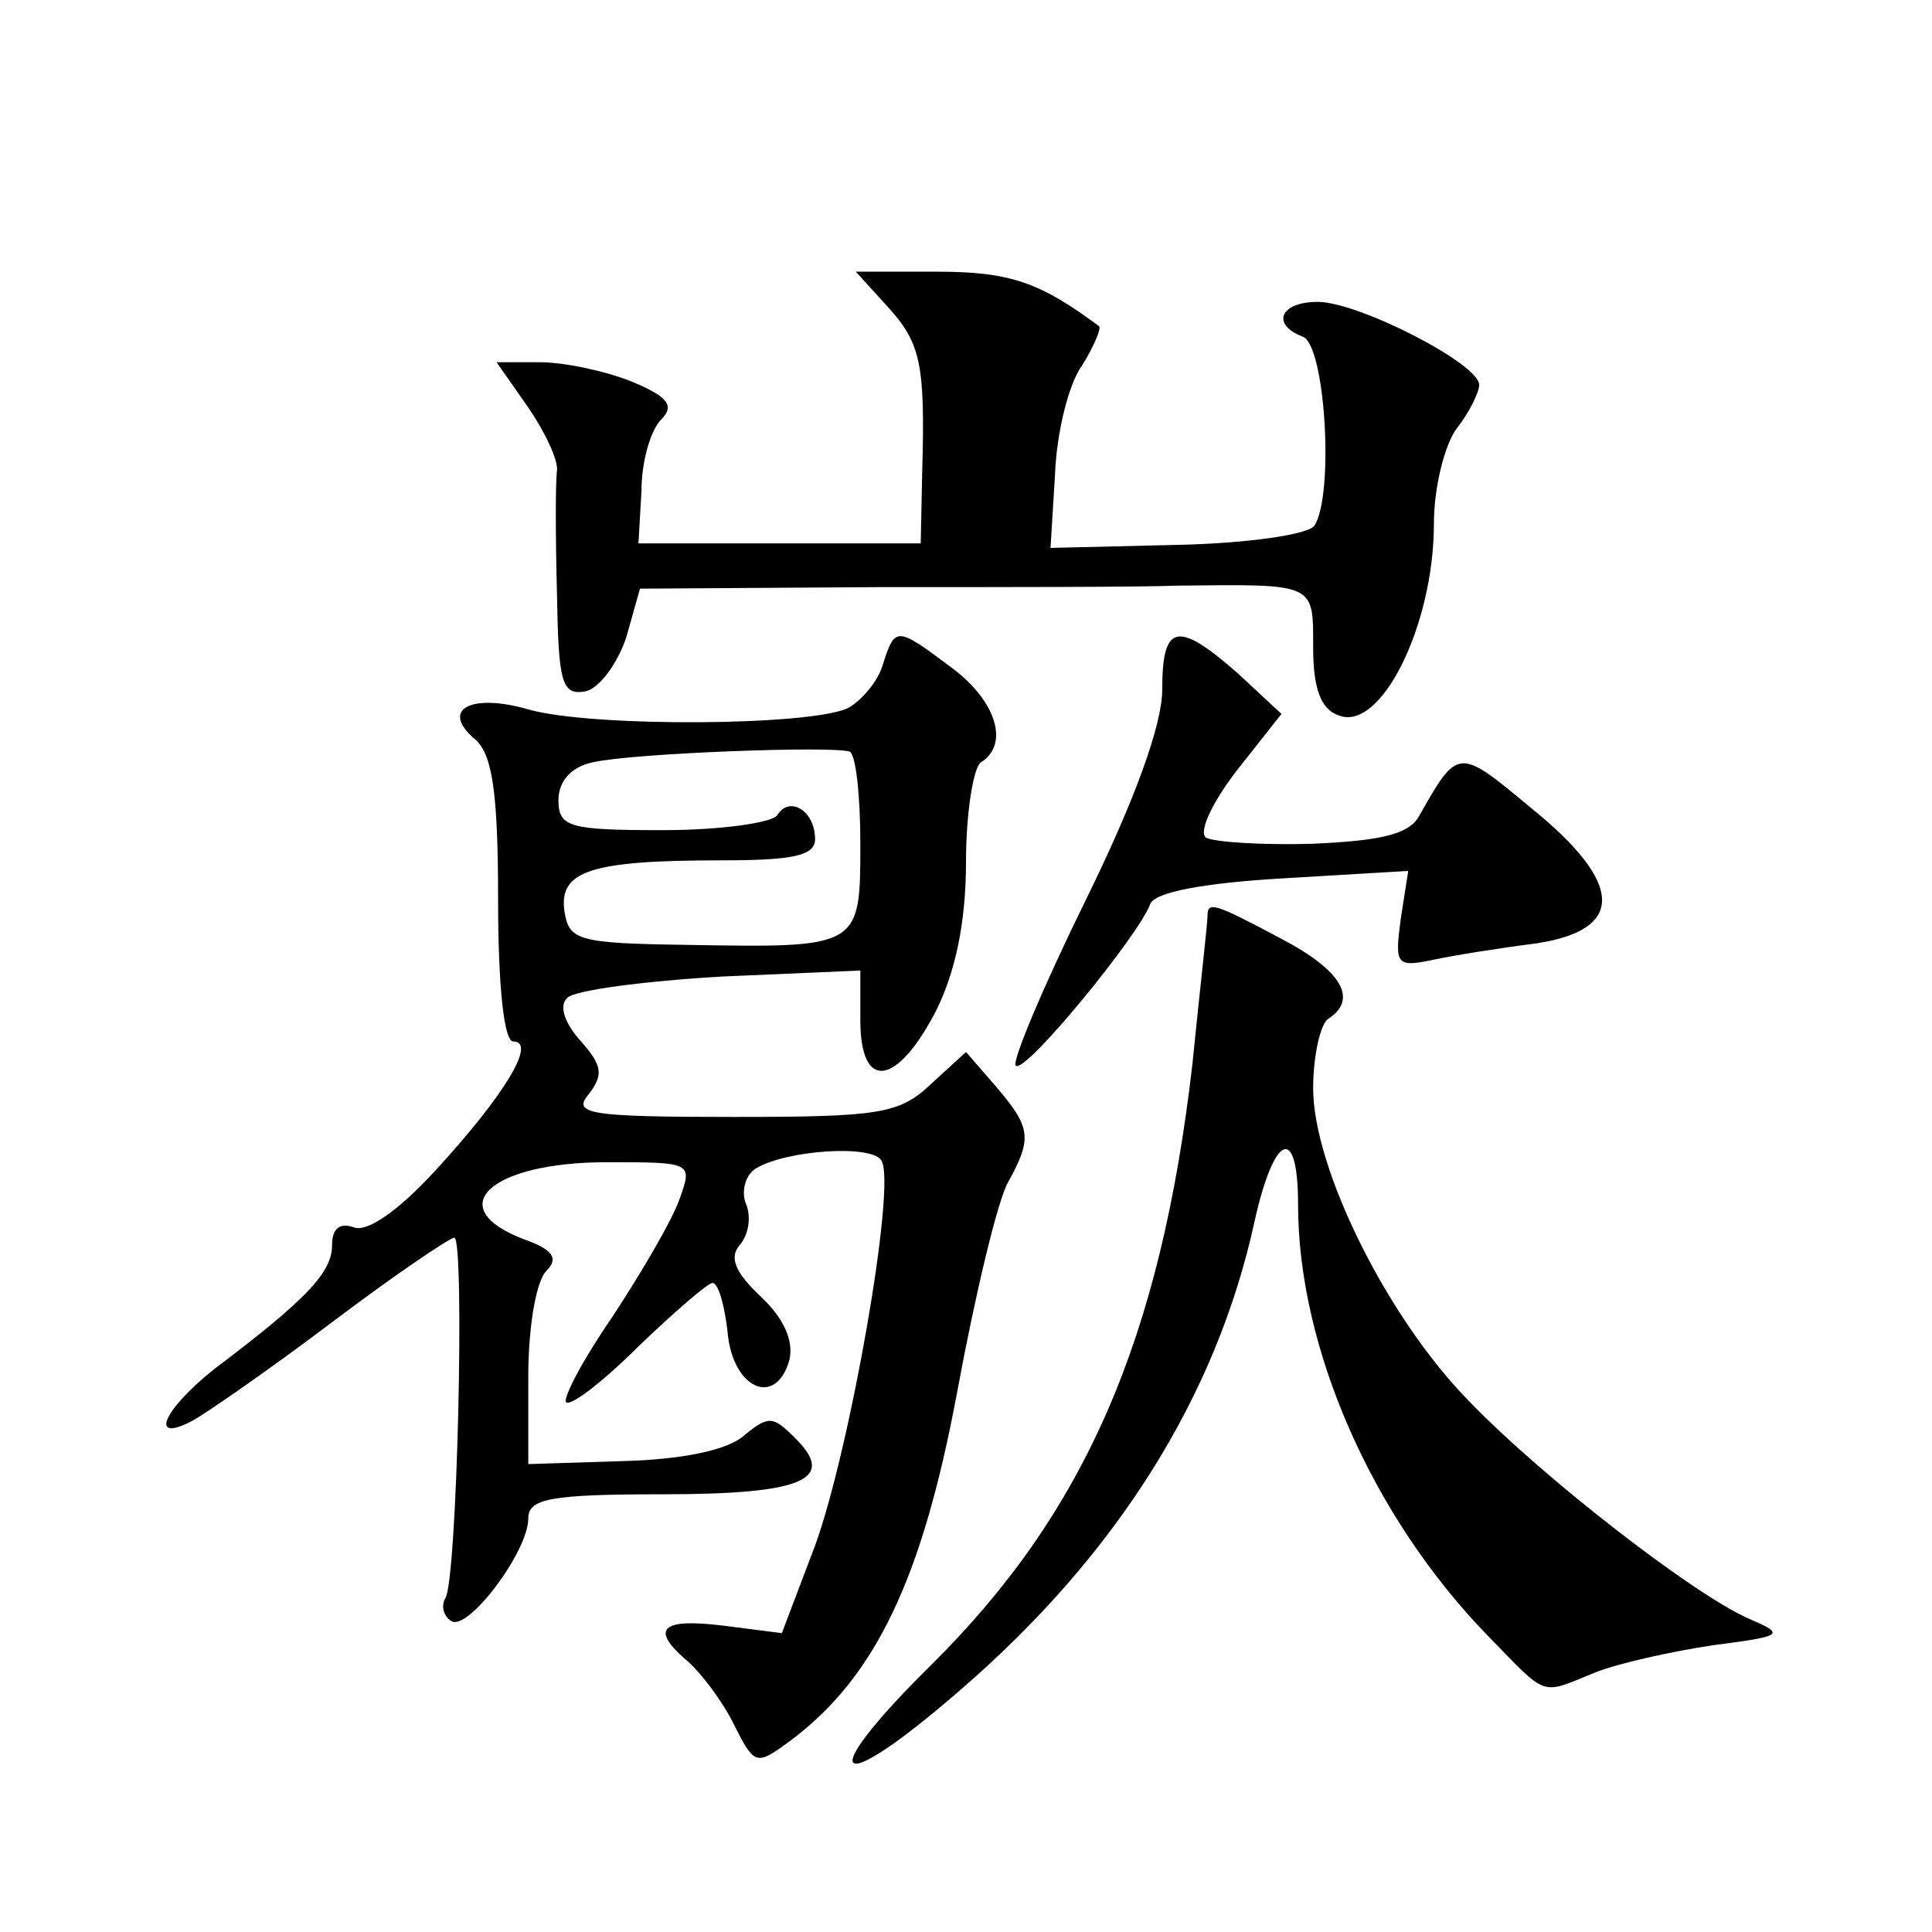
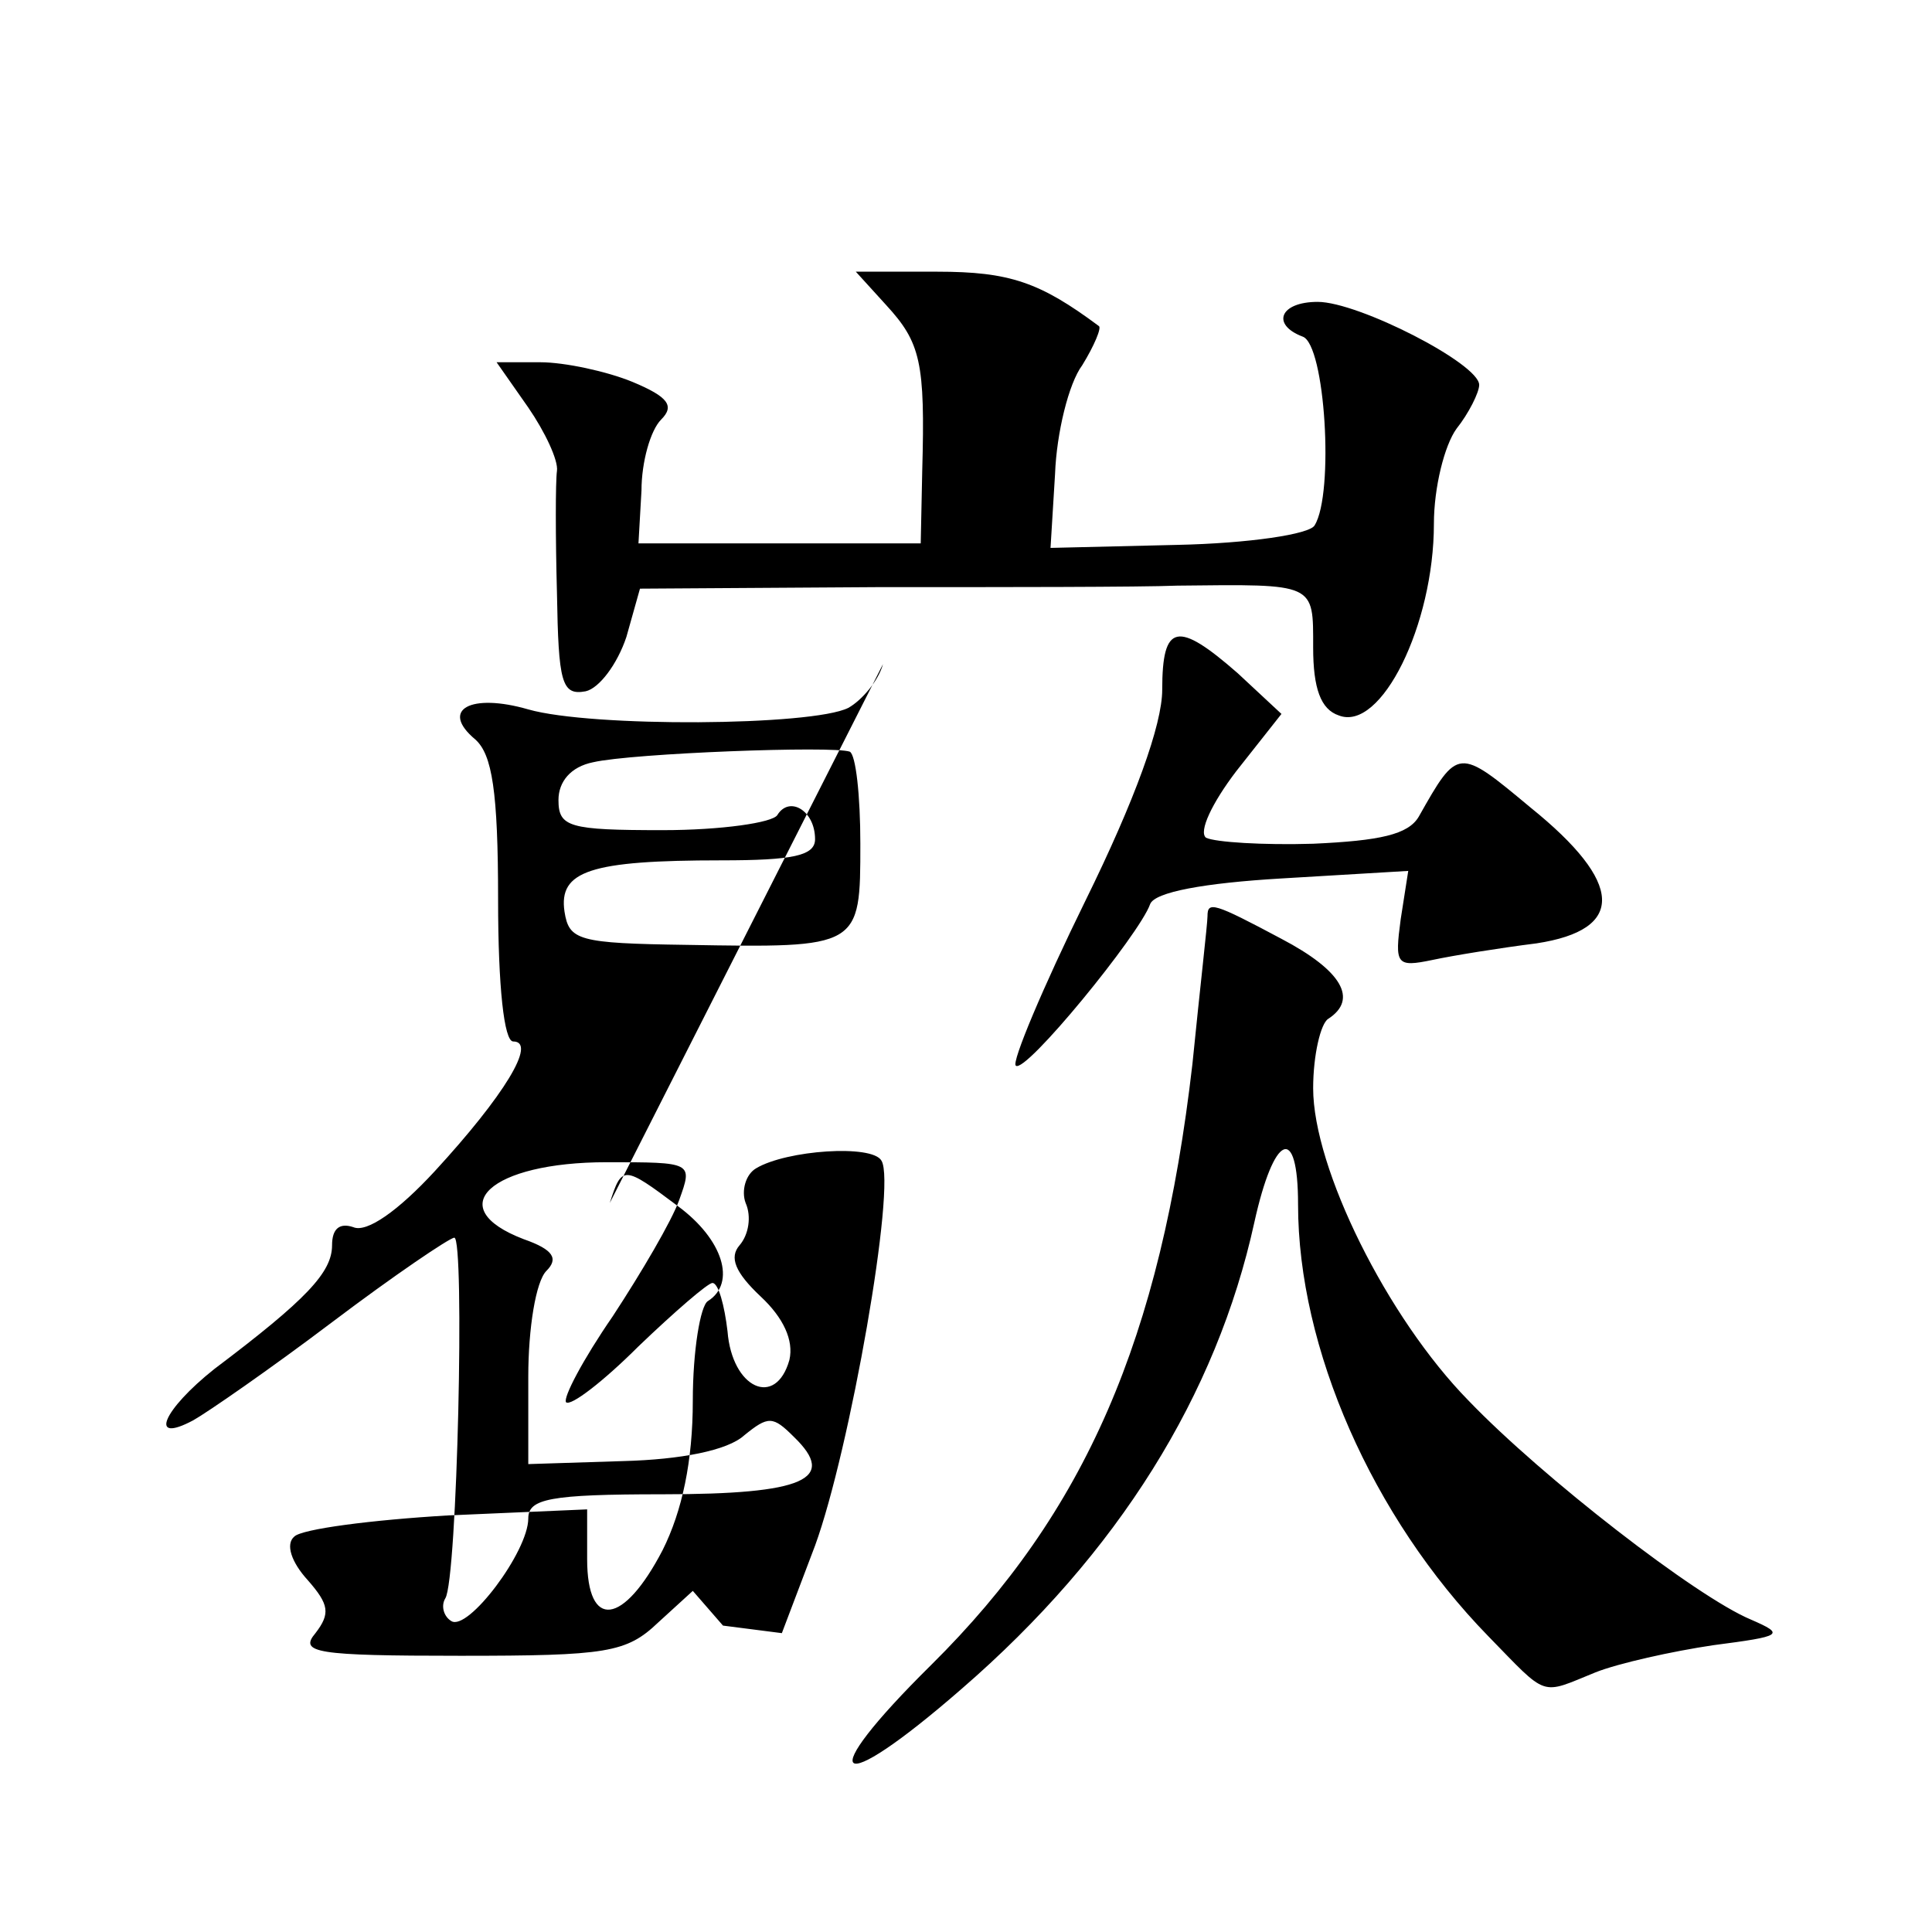
<svg xmlns="http://www.w3.org/2000/svg" version="1.0" width="128pt" height="128pt" viewBox="0 0 128 128" preserveAspectRatio="xMidYMid meet">
  <g transform="translate(0,128) scale(0.1,-0.1)" fill="#0" stroke="none">
-     <path d="M587 1078 c23 -25 26 -38 24 -110 l-1 -48 -93 0 -94 0 2 35 c0 19 6 40 13 47 9 9 5 15 -19 25 -17 7 -45 13 -61 13 l-29 0 21 -30 c11 -16 20 -35 19 -42 -1 -7 -1 -44 0 -81 1 -59 3 -68 19 -65 9 2 21 18 27 36 l9 32 156 1 c85 0 175 0 200 1 92 1 90 2 90 -41 0 -27 5 -41 17 -45 28 -11 63 60 63 127 0 24 7 52 15 63 8 10 15 24 15 29 0 14 -80 55 -107 55 -25 0 -31 -15 -10 -23 15 -5 21 -104 8 -125 -3 -6 -44 -12 -91 -13 l-84 -2 3 49 c1 27 9 60 18 72 8 13 13 25 11 26 -39 29 -59 36 -107 36 l-54 0 20 -22z M585 840 c-3 -11 -14 -24 -23 -29 -24 -12 -170 -13 -212 -1 -38 11 -59 0 -35 -20 11 -10 15 -34 15 -106 0 -58 4 -94 10 -94 16 0 -6 -36 -52 -86 -24 -26 -45 -41 -54 -37 -9 3 -14 -1 -14 -12 0 -18 -17 -36 -78 -82 -34 -27 -44 -50 -14 -34 9 5 51 34 92 65 41 31 78 56 81 56 7 0 2 -227 -6 -239 -3 -5 -1 -12 4 -15 11 -7 51 46 51 68 0 13 14 16 89 16 94 0 116 10 87 38 -14 14 -17 14 -33 1 -11 -10 -42 -16 -80 -17 l-63 -2 0 58 c0 32 5 63 12 70 8 8 5 14 -15 21 -55 21 -22 51 55 51 57 0 57 0 48 -25 -5 -14 -25 -48 -44 -77 -20 -29 -33 -54 -31 -57 3 -3 25 14 48 37 24 23 46 42 49 42 4 0 8 -15 10 -32 3 -38 32 -51 41 -19 3 13 -4 28 -19 42 -17 16 -21 26 -14 34 6 7 8 19 4 28 -3 8 0 19 7 23 20 12 77 16 83 5 10 -16 -21 -192 -44 -255 l-22 -58 -39 5 c-41 5 -49 -2 -23 -24 8 -7 22 -25 30 -41 14 -28 15 -28 38 -11 56 42 87 107 110 230 12 65 27 128 34 140 16 29 15 36 -8 63 l-20 23 -23 -21 c-21 -20 -34 -22 -131 -22 -96 0 -107 2 -96 15 10 13 9 19 -5 35 -11 12 -15 24 -9 29 5 5 51 11 102 14 l92 4 0 -33 c0 -47 24 -44 50 6 13 26 20 59 20 99 0 33 5 63 10 66 19 12 10 41 -20 63 -36 27 -37 27 -45 2z m-15 -119 c0 -69 0 -69 -115 -67 -72 1 -78 3 -81 22 -4 27 17 34 104 34 47 0 62 3 62 14 0 19 -17 29 -25 16 -3 -5 -37 -10 -76 -10 -62 0 -69 2 -69 20 0 12 8 22 23 25 26 6 159 11 170 7 4 -2 7 -29 7 -61z M770 823 c0 -23 -18 -73 -51 -140 -28 -57 -49 -107 -46 -109 6 -6 82 87 89 107 3 8 36 14 87 17 l84 5 -5 -32 c-4 -30 -3 -32 21 -27 14 3 45 8 69 11 59 9 58 40 -4 90 -48 40 -48 40 -74 -6 -7 -12 -26 -16 -70 -18 -33 -1 -65 1 -71 4 -5 4 4 23 20 44 l30 38 -29 27 c-40 35 -50 33 -50 -11z M800 673 c0 -5 -5 -48 -10 -98 -21 -182 -71 -297 -173 -398 -79 -78 -65 -90 20 -16 104 90 169 195 194 309 13 59 29 66 29 12 0 -95 49 -207 126 -286 40 -41 34 -39 71 -24 15 6 51 14 78 18 46 6 48 7 25 17 -36 15 -138 94 -187 145 -54 55 -103 154 -103 207 0 22 5 43 10 46 20 13 9 32 -31 53 -45 24 -49 25 -49 15z" />
+     <path d="M587 1078 c23 -25 26 -38 24 -110 l-1 -48 -93 0 -94 0 2 35 c0 19 6 40 13 47 9 9 5 15 -19 25 -17 7 -45 13 -61 13 l-29 0 21 -30 c11 -16 20 -35 19 -42 -1 -7 -1 -44 0 -81 1 -59 3 -68 19 -65 9 2 21 18 27 36 l9 32 156 1 c85 0 175 0 200 1 92 1 90 2 90 -41 0 -27 5 -41 17 -45 28 -11 63 60 63 127 0 24 7 52 15 63 8 10 15 24 15 29 0 14 -80 55 -107 55 -25 0 -31 -15 -10 -23 15 -5 21 -104 8 -125 -3 -6 -44 -12 -91 -13 l-84 -2 3 49 c1 27 9 60 18 72 8 13 13 25 11 26 -39 29 -59 36 -107 36 l-54 0 20 -22z M585 840 c-3 -11 -14 -24 -23 -29 -24 -12 -170 -13 -212 -1 -38 11 -59 0 -35 -20 11 -10 15 -34 15 -106 0 -58 4 -94 10 -94 16 0 -6 -36 -52 -86 -24 -26 -45 -41 -54 -37 -9 3 -14 -1 -14 -12 0 -18 -17 -36 -78 -82 -34 -27 -44 -50 -14 -34 9 5 51 34 92 65 41 31 78 56 81 56 7 0 2 -227 -6 -239 -3 -5 -1 -12 4 -15 11 -7 51 46 51 68 0 13 14 16 89 16 94 0 116 10 87 38 -14 14 -17 14 -33 1 -11 -10 -42 -16 -80 -17 l-63 -2 0 58 c0 32 5 63 12 70 8 8 5 14 -15 21 -55 21 -22 51 55 51 57 0 57 0 48 -25 -5 -14 -25 -48 -44 -77 -20 -29 -33 -54 -31 -57 3 -3 25 14 48 37 24 23 46 42 49 42 4 0 8 -15 10 -32 3 -38 32 -51 41 -19 3 13 -4 28 -19 42 -17 16 -21 26 -14 34 6 7 8 19 4 28 -3 8 0 19 7 23 20 12 77 16 83 5 10 -16 -21 -192 -44 -255 l-22 -58 -39 5 l-20 23 -23 -21 c-21 -20 -34 -22 -131 -22 -96 0 -107 2 -96 15 10 13 9 19 -5 35 -11 12 -15 24 -9 29 5 5 51 11 102 14 l92 4 0 -33 c0 -47 24 -44 50 6 13 26 20 59 20 99 0 33 5 63 10 66 19 12 10 41 -20 63 -36 27 -37 27 -45 2z m-15 -119 c0 -69 0 -69 -115 -67 -72 1 -78 3 -81 22 -4 27 17 34 104 34 47 0 62 3 62 14 0 19 -17 29 -25 16 -3 -5 -37 -10 -76 -10 -62 0 -69 2 -69 20 0 12 8 22 23 25 26 6 159 11 170 7 4 -2 7 -29 7 -61z M770 823 c0 -23 -18 -73 -51 -140 -28 -57 -49 -107 -46 -109 6 -6 82 87 89 107 3 8 36 14 87 17 l84 5 -5 -32 c-4 -30 -3 -32 21 -27 14 3 45 8 69 11 59 9 58 40 -4 90 -48 40 -48 40 -74 -6 -7 -12 -26 -16 -70 -18 -33 -1 -65 1 -71 4 -5 4 4 23 20 44 l30 38 -29 27 c-40 35 -50 33 -50 -11z M800 673 c0 -5 -5 -48 -10 -98 -21 -182 -71 -297 -173 -398 -79 -78 -65 -90 20 -16 104 90 169 195 194 309 13 59 29 66 29 12 0 -95 49 -207 126 -286 40 -41 34 -39 71 -24 15 6 51 14 78 18 46 6 48 7 25 17 -36 15 -138 94 -187 145 -54 55 -103 154 -103 207 0 22 5 43 10 46 20 13 9 32 -31 53 -45 24 -49 25 -49 15z" />
  </g>
</svg>